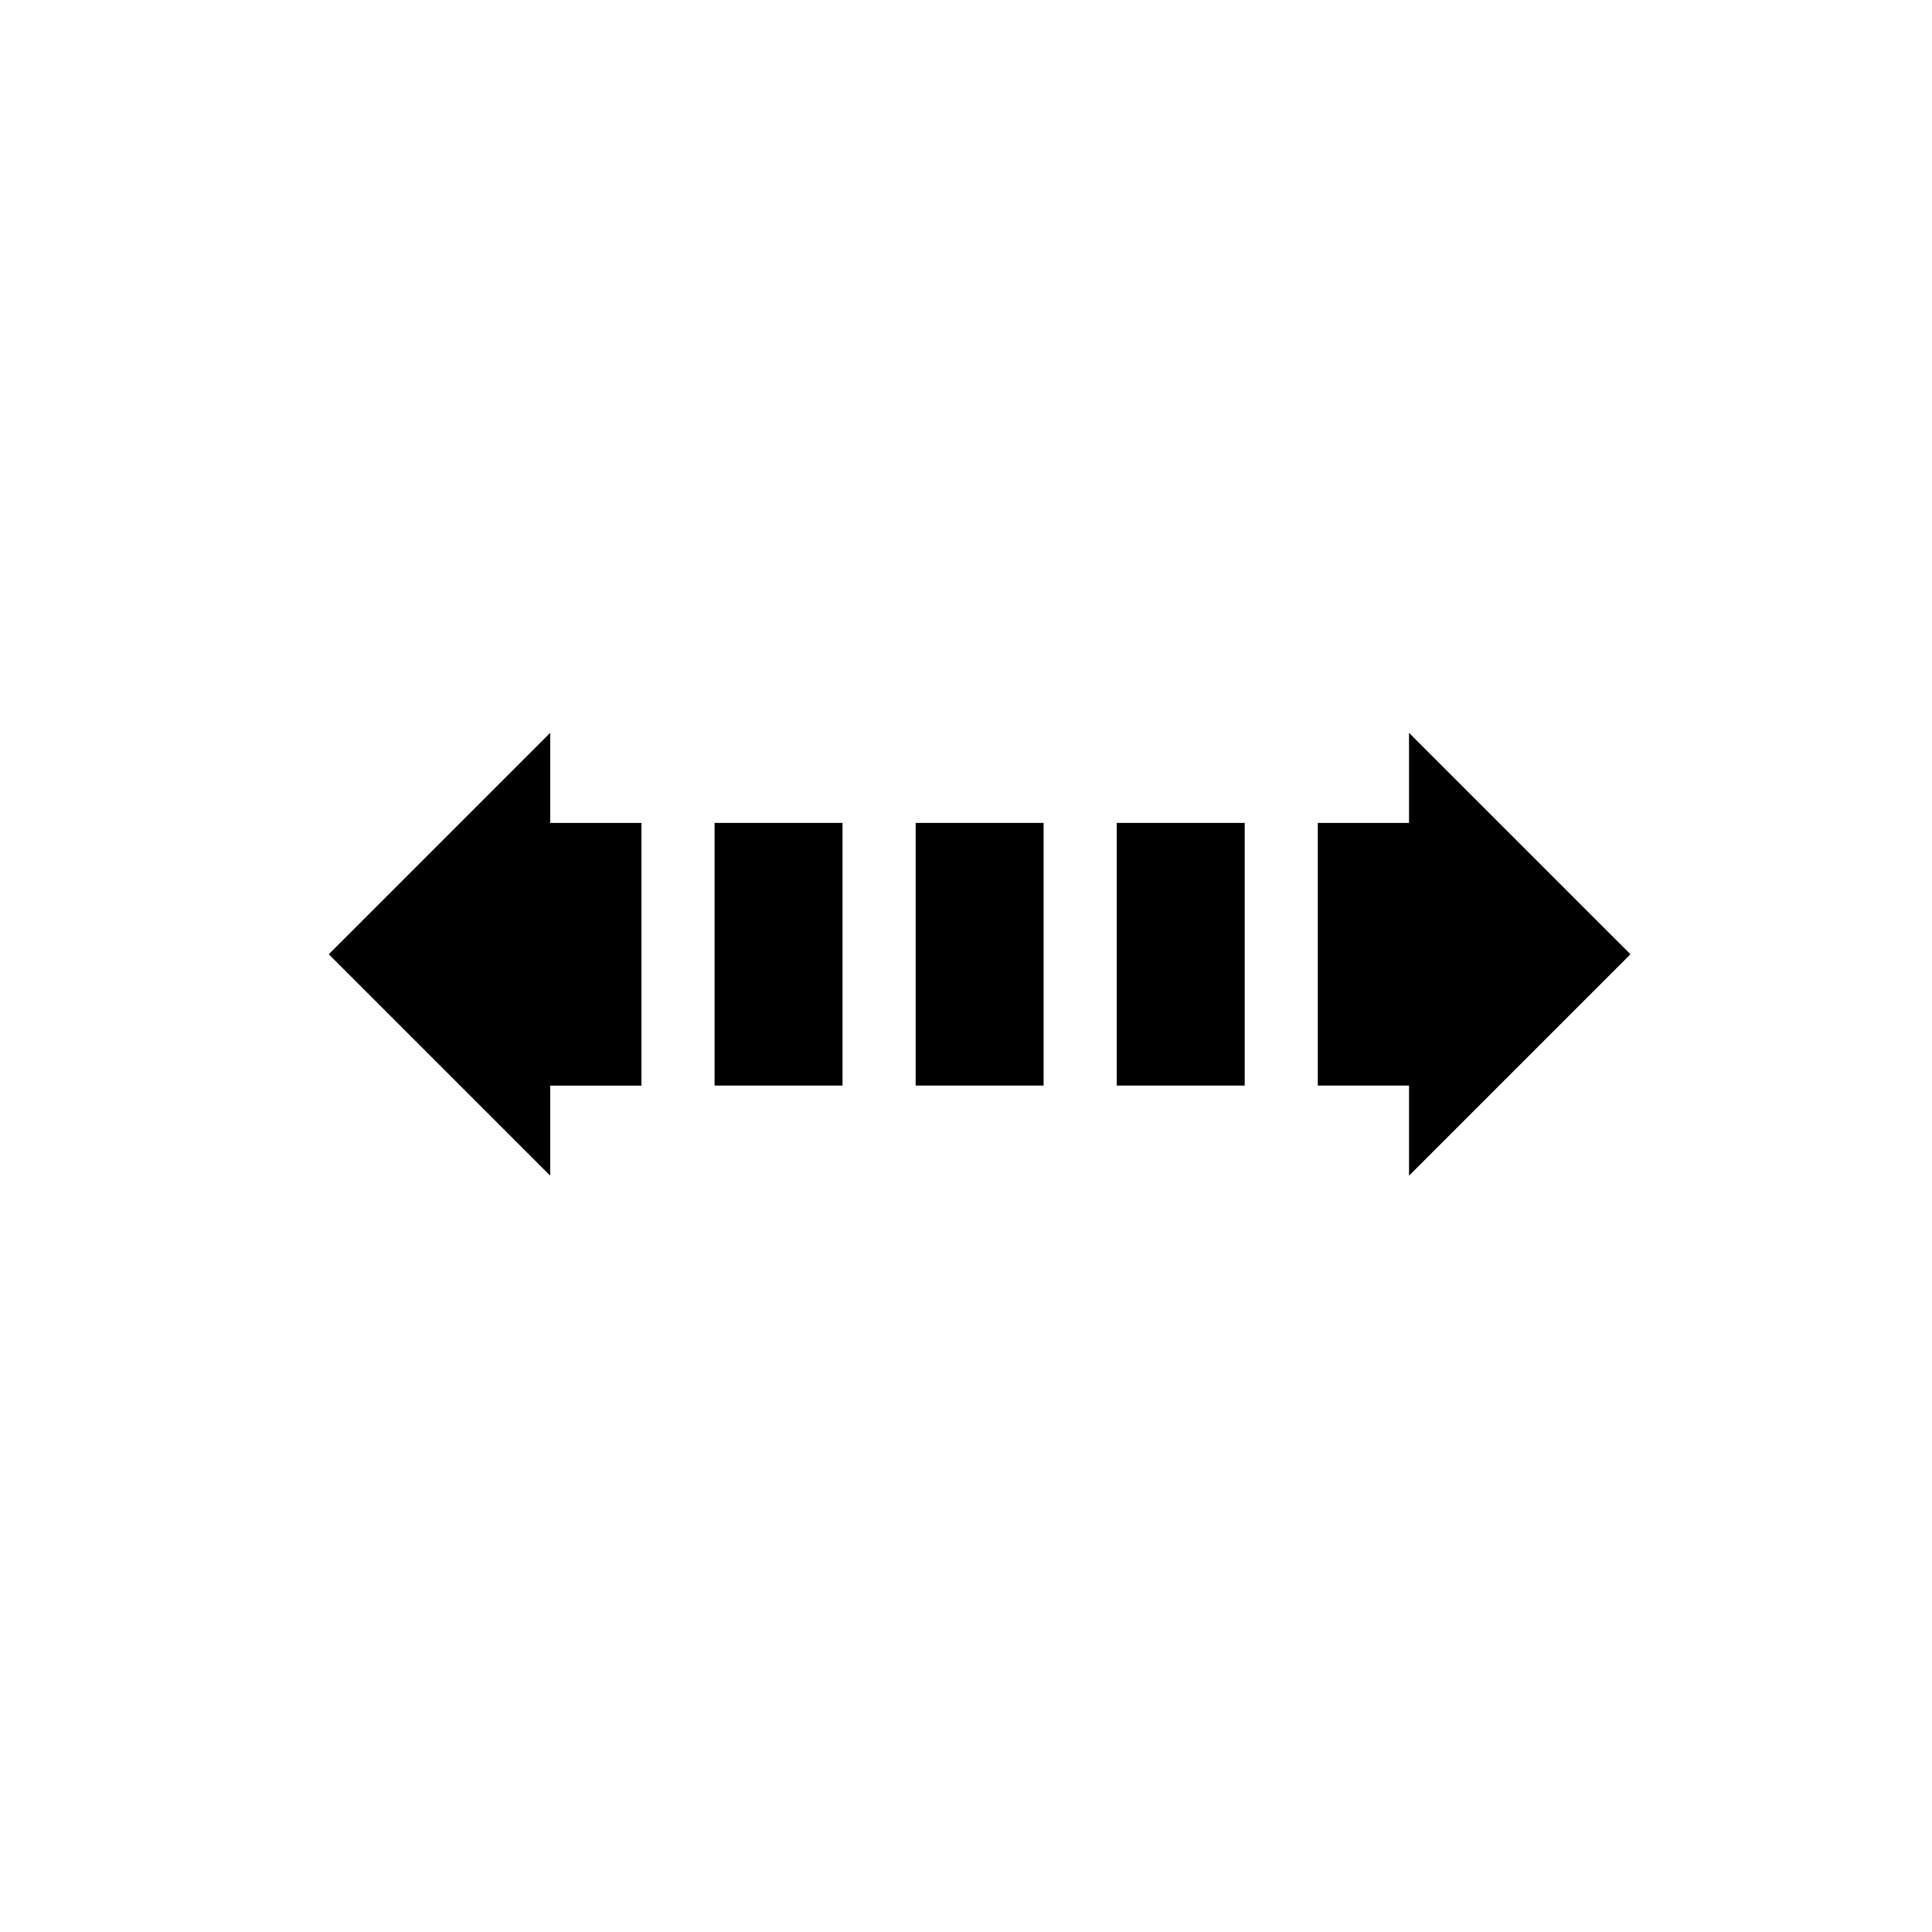
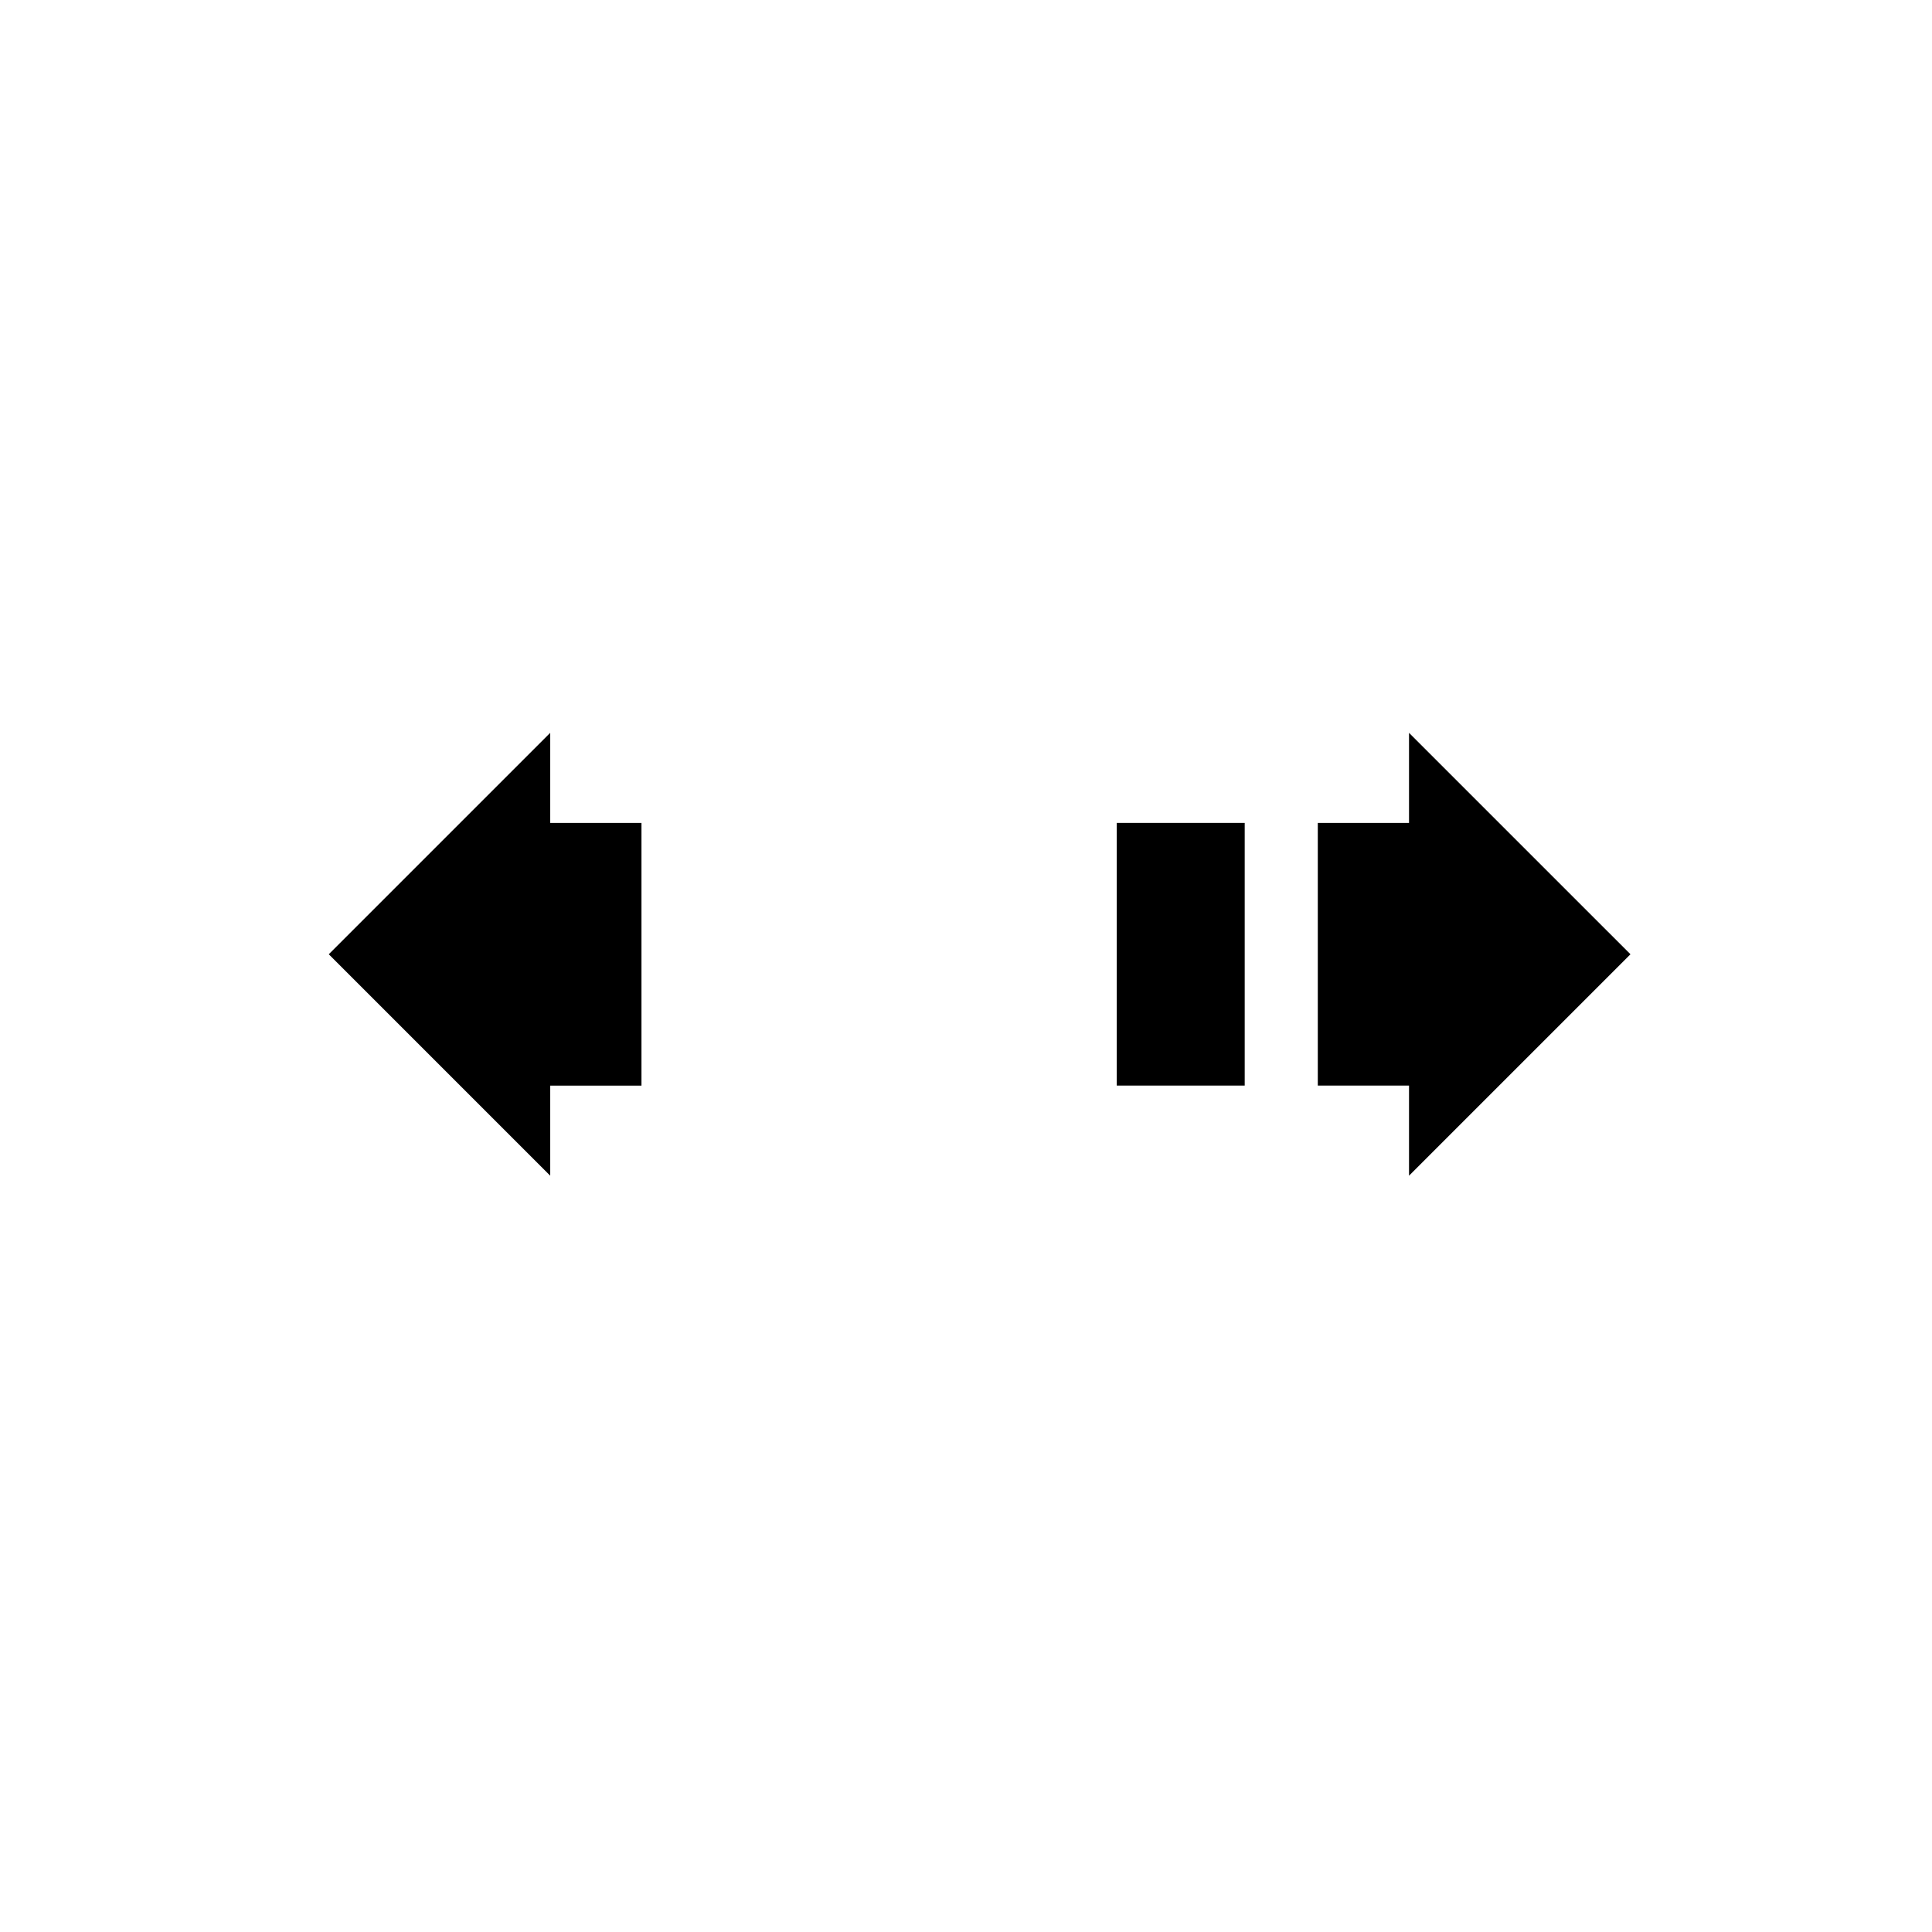
<svg xmlns="http://www.w3.org/2000/svg" fill="#000000" width="800px" height="800px" version="1.1" viewBox="144 144 512 512">
  <g>
-     <path d="m386.66 362.08h33.91v69.609h-33.91z" />
    <path d="m439.95 362.08h33.91v69.609h-33.91z" />
    <path d="m576.09 396.89-58.684-58.68v23.875h-24.176v69.609h24.176v23.879z" />
    <path d="m289.81 338.21-58.68 58.68 58.68 58.684v-23.875h24.184v-69.613h-24.184z" />
-     <path d="m333.37 362.08h33.91v69.609h-33.91z" />
  </g>
</svg>